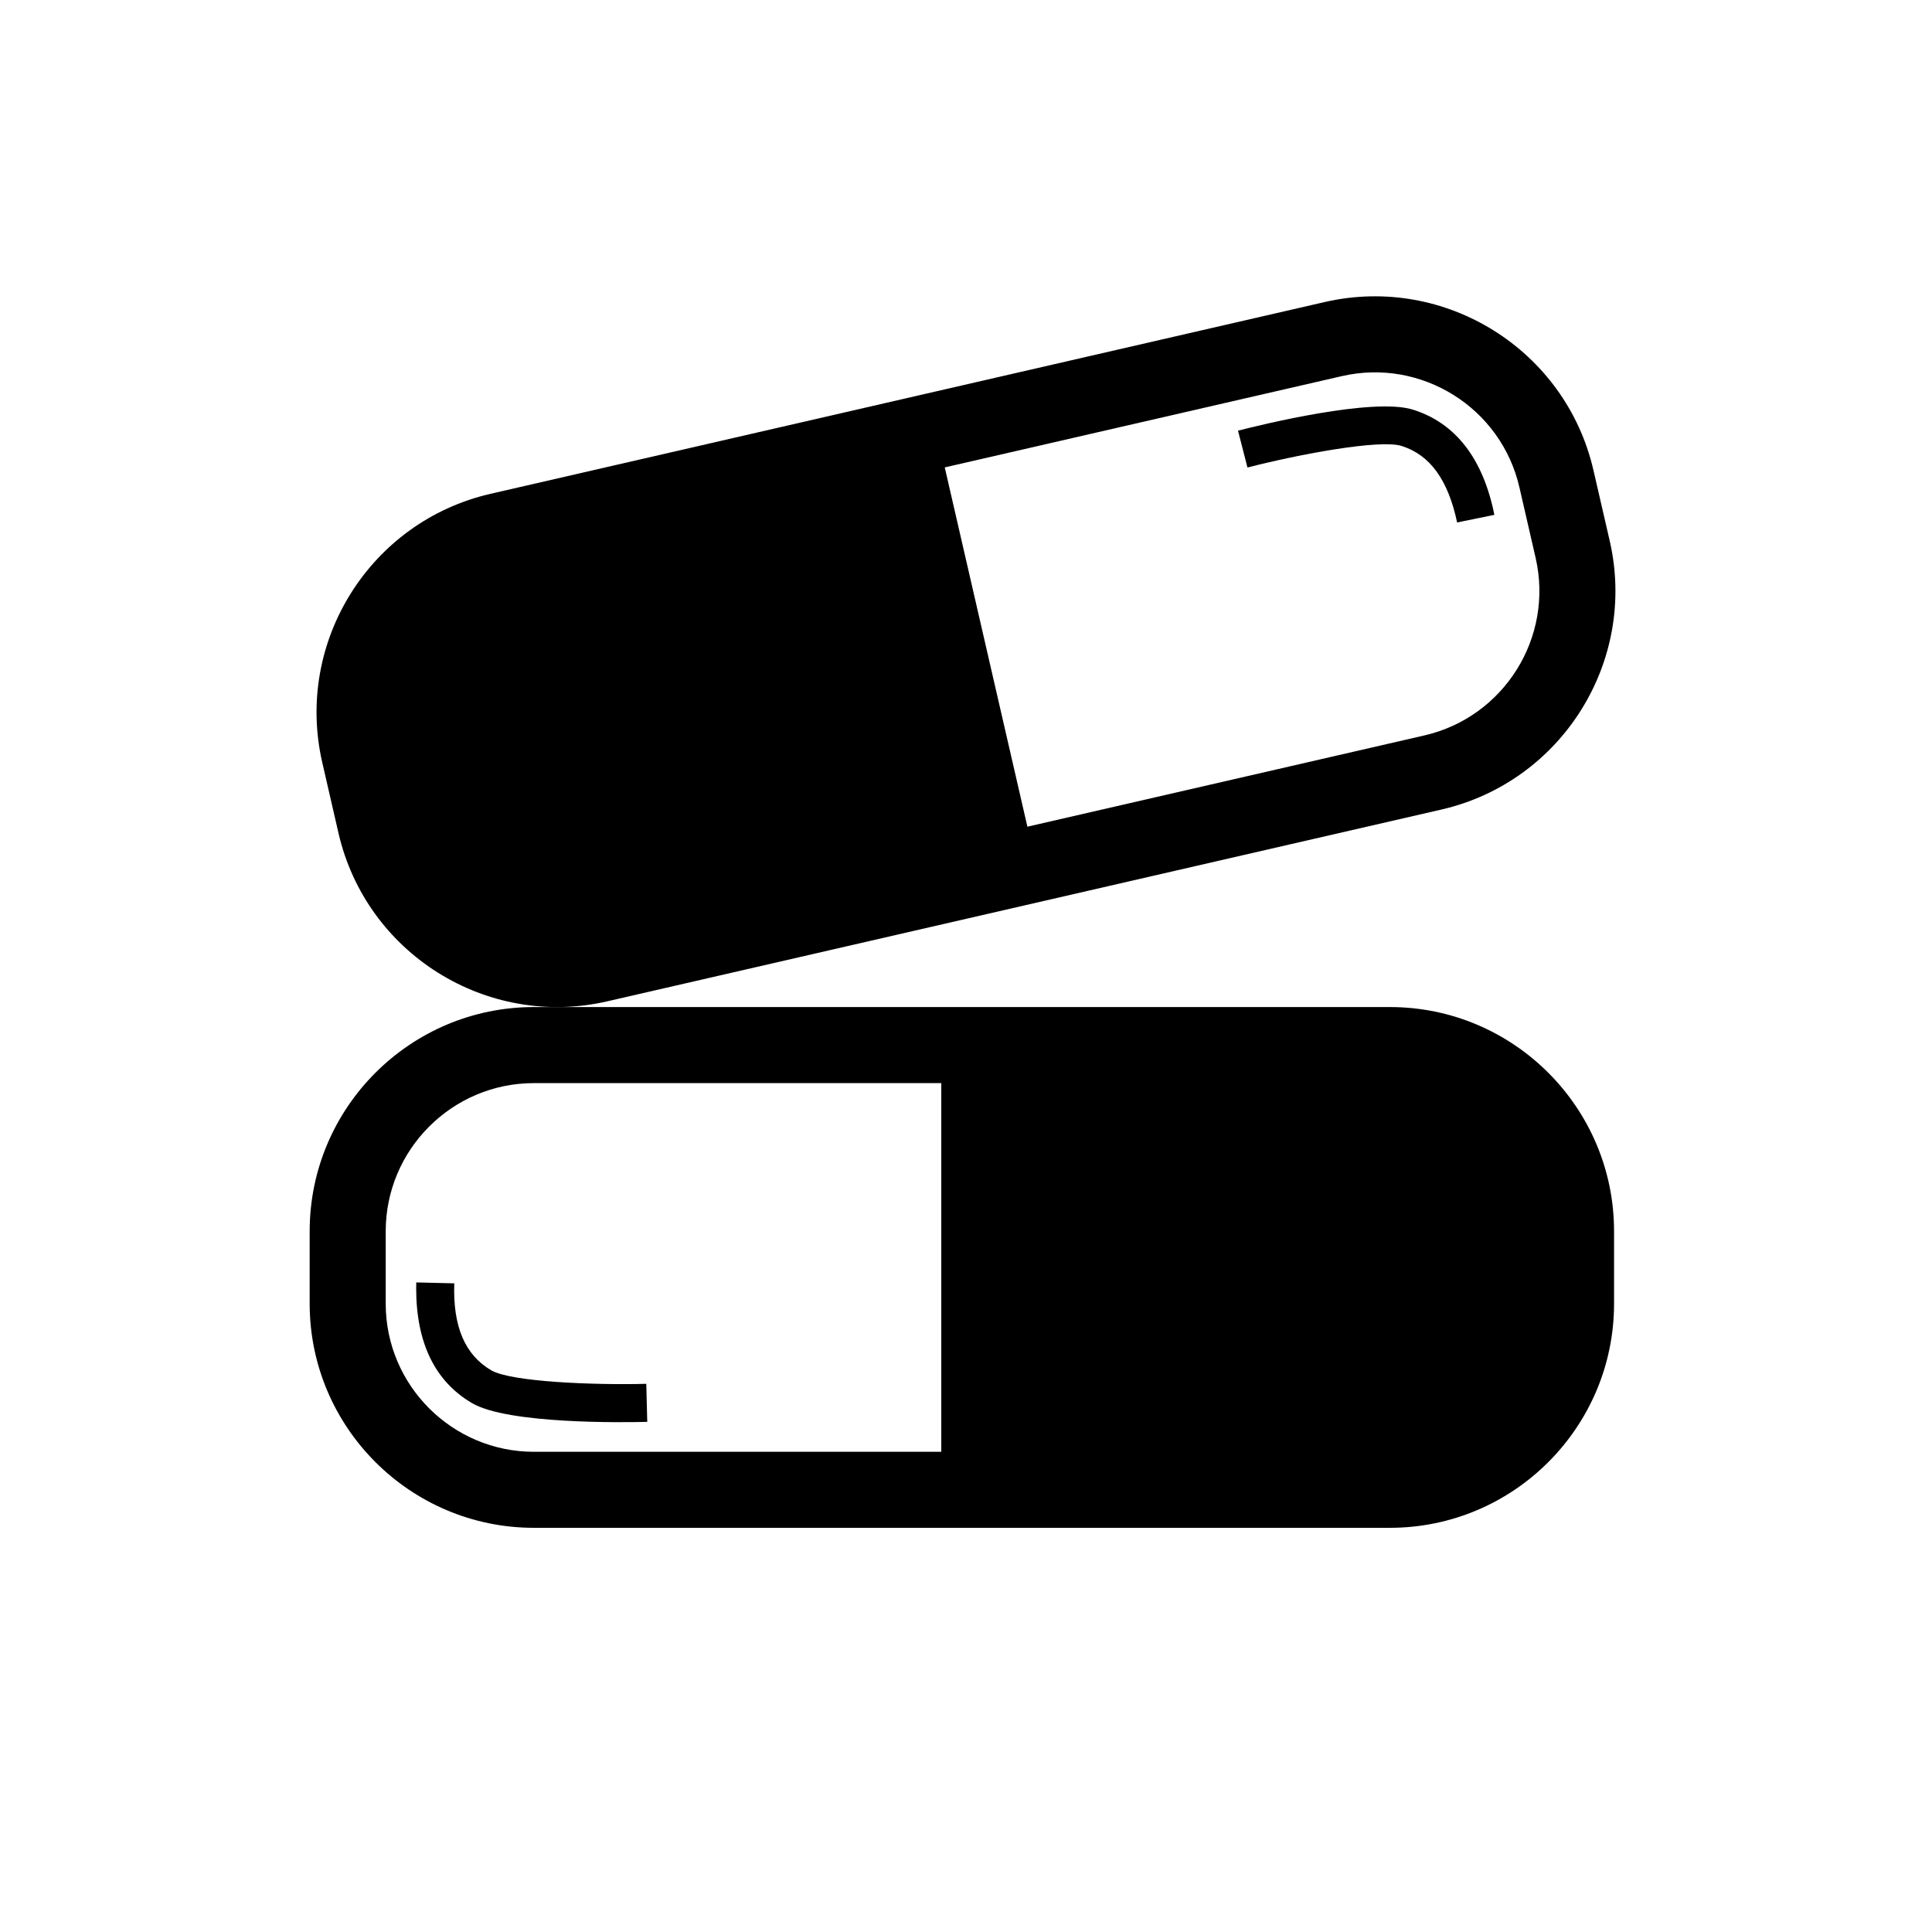
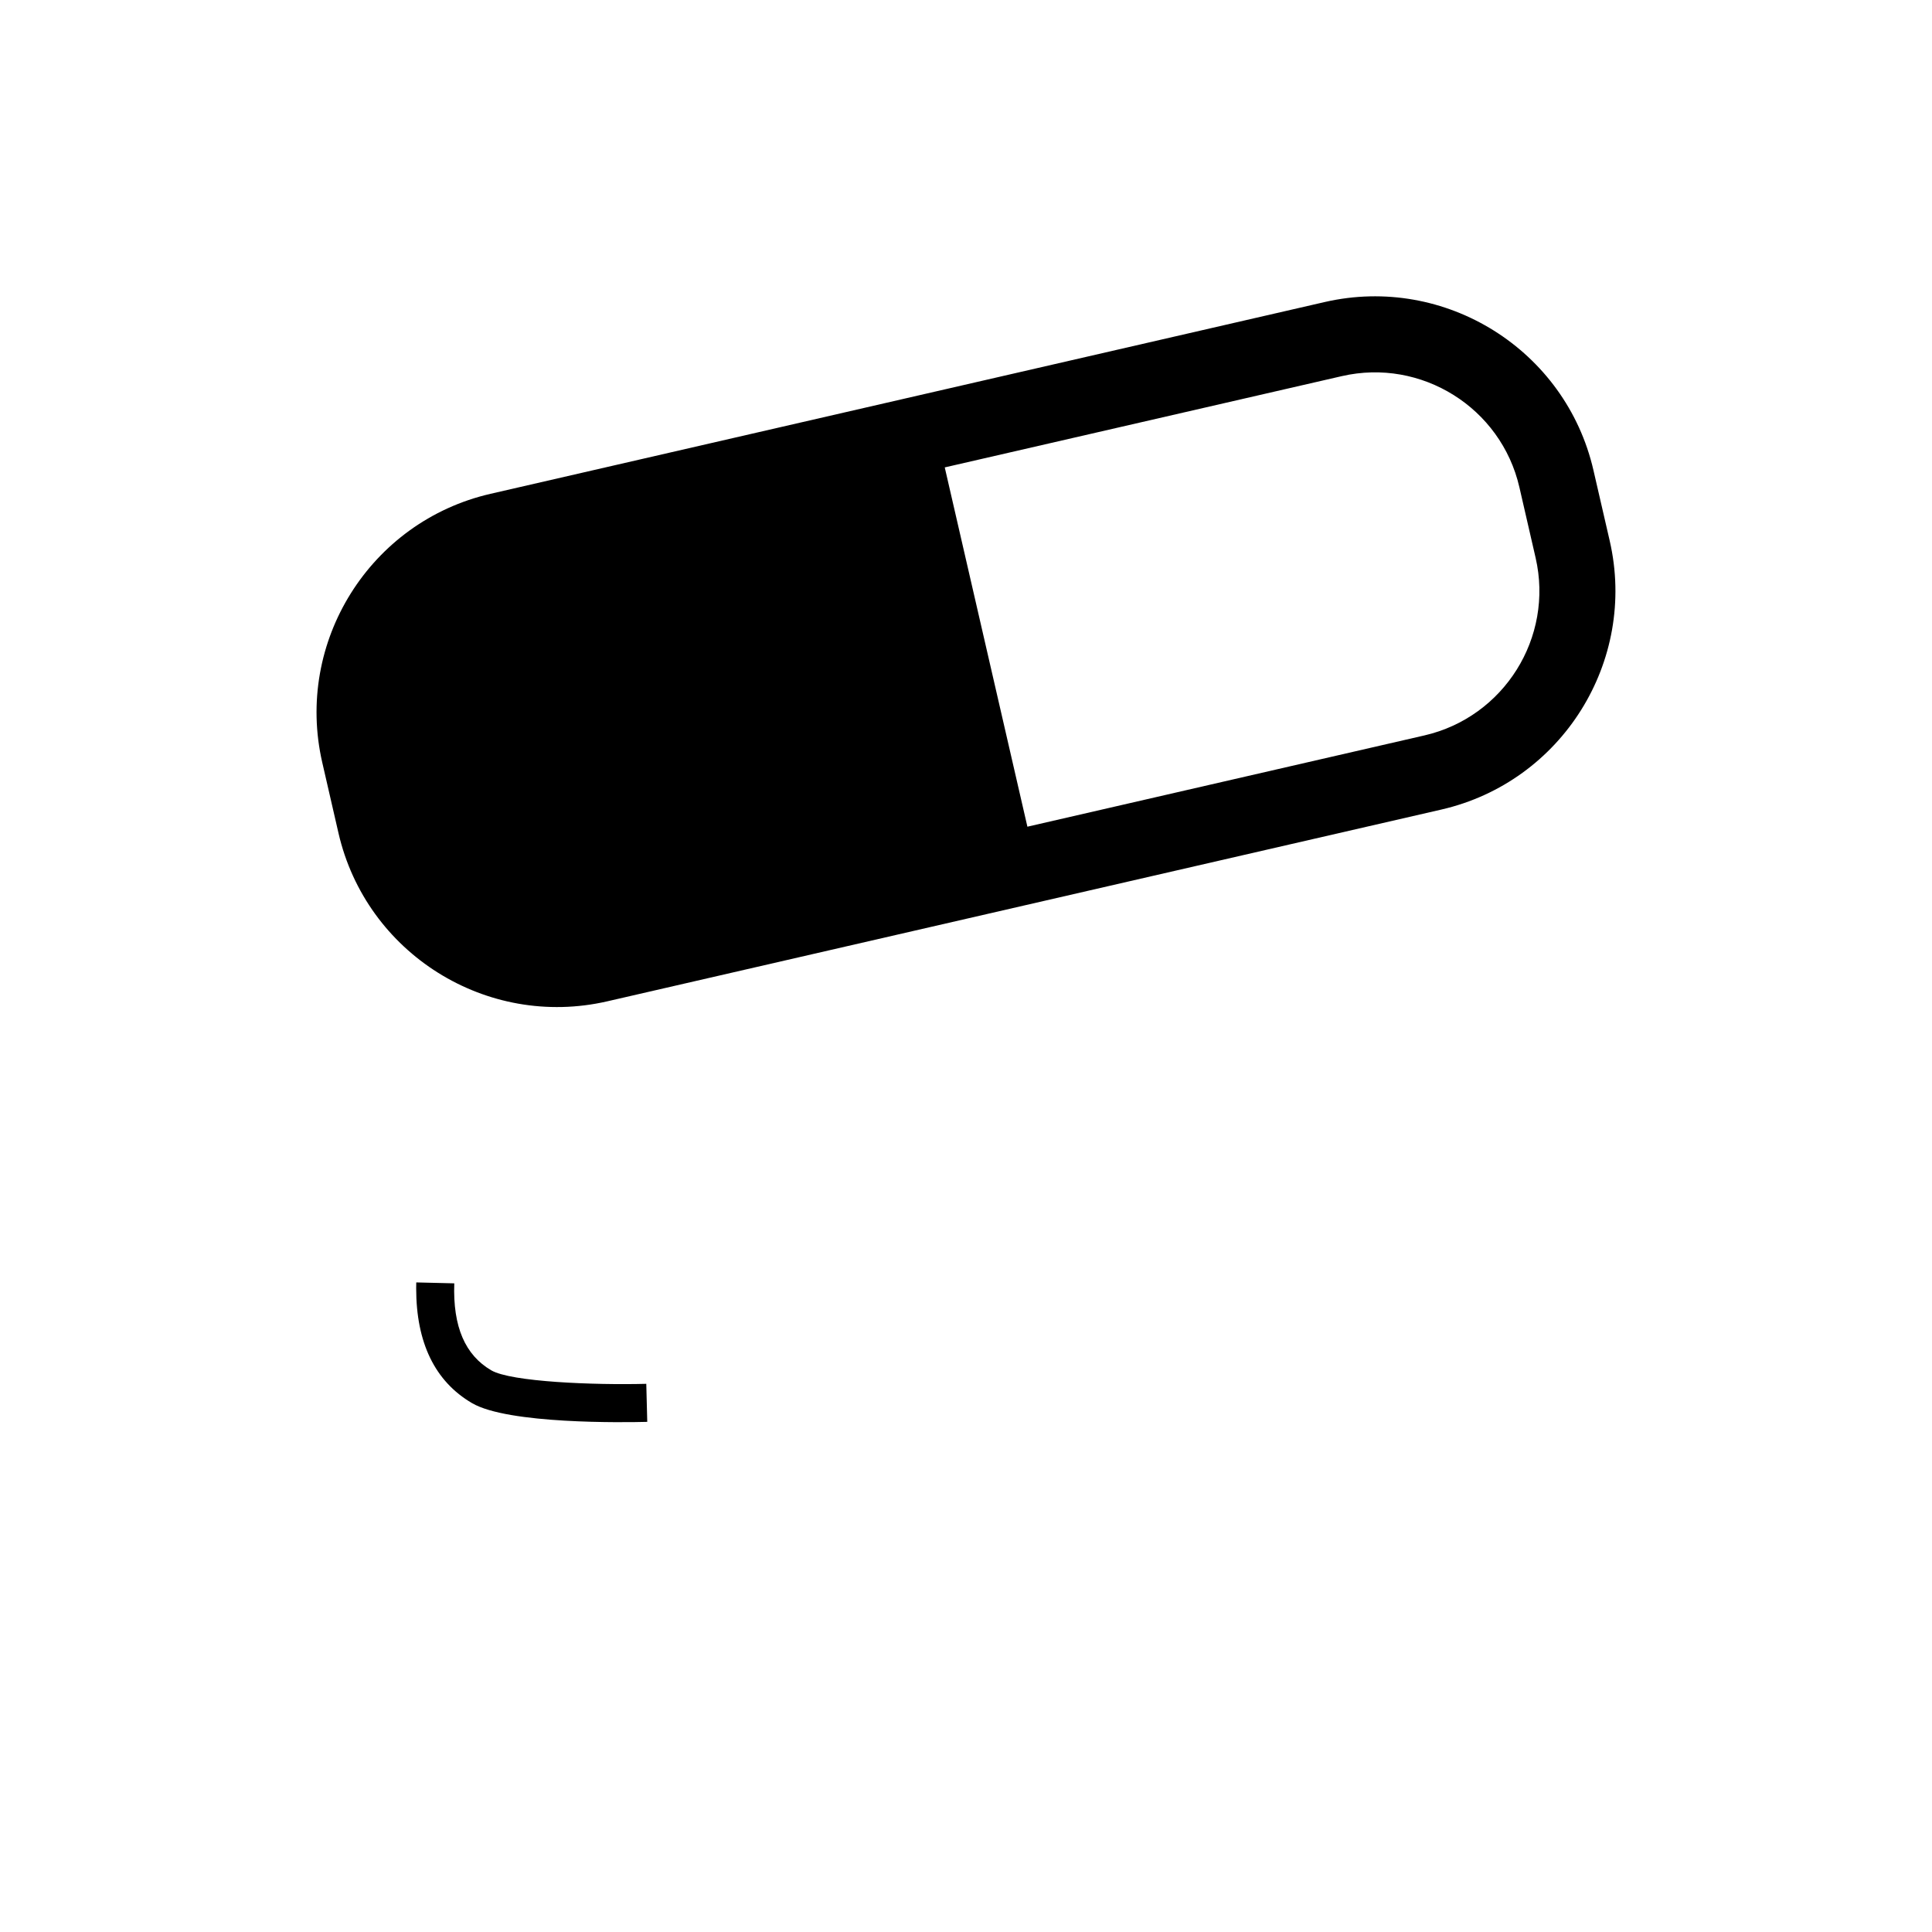
<svg xmlns="http://www.w3.org/2000/svg" fill="#000000" width="800px" height="800px" version="1.1" viewBox="144 144 512 512">
  <g>
-     <path d="m512.34 410.88h-226.85c-32.77 0-59.426 26.648-59.426 59.414v19.191c0 32.758 26.656 59.402 59.426 59.402h226.85c32.758 0 59.402-26.648 59.402-59.402v-19.191c0-32.762-26.645-59.414-59.402-59.414zm-118.89 117.86h-107.96c-21.652 0-39.273-17.613-39.273-39.25v-19.191c0-21.648 17.617-39.262 39.273-39.262l107.96-0.004z" />
    <path d="m264.39 484.1-10.078-0.246c-0.012 0.527-0.02 1.055-0.02 1.57 0 14.434 4.973 24.66 14.793 30.414 9.574 5.617 40.371 5.129 46.445 4.969l-0.258-10.078c-13.922 0.363-35.867-0.516-41.09-3.582-6.867-4.012-10.199-11.473-9.793-23.047z" />
    <path d="m233.7 364.77c7.344 31.922 39.285 51.926 71.207 44.598l221.07-50.828c31.953-7.34 51.949-39.293 44.613-71.219l-4.309-18.695c-7.34-31.922-39.293-51.922-71.223-44.582l-221.07 50.824c-31.926 7.34-51.926 39.277-44.586 71.203zm265.89-121.09c21.098-4.852 42.215 8.363 47.066 29.453l4.301 18.703c4.852 21.098-8.375 42.211-29.484 47.062l-105.2 24.184-21.902-95.215z" />
-     <path d="m515.43 262.18c7.598 2.387 12.348 9.078 14.723 20.277l9.871-2.016c-2.992-14.934-10.312-24.34-21.566-27.875-10.578-3.324-40.492 4.055-46.375 5.566l2.508 9.766c13.473-3.477 35.066-7.535 40.84-5.719z" />
  </g>
</svg>